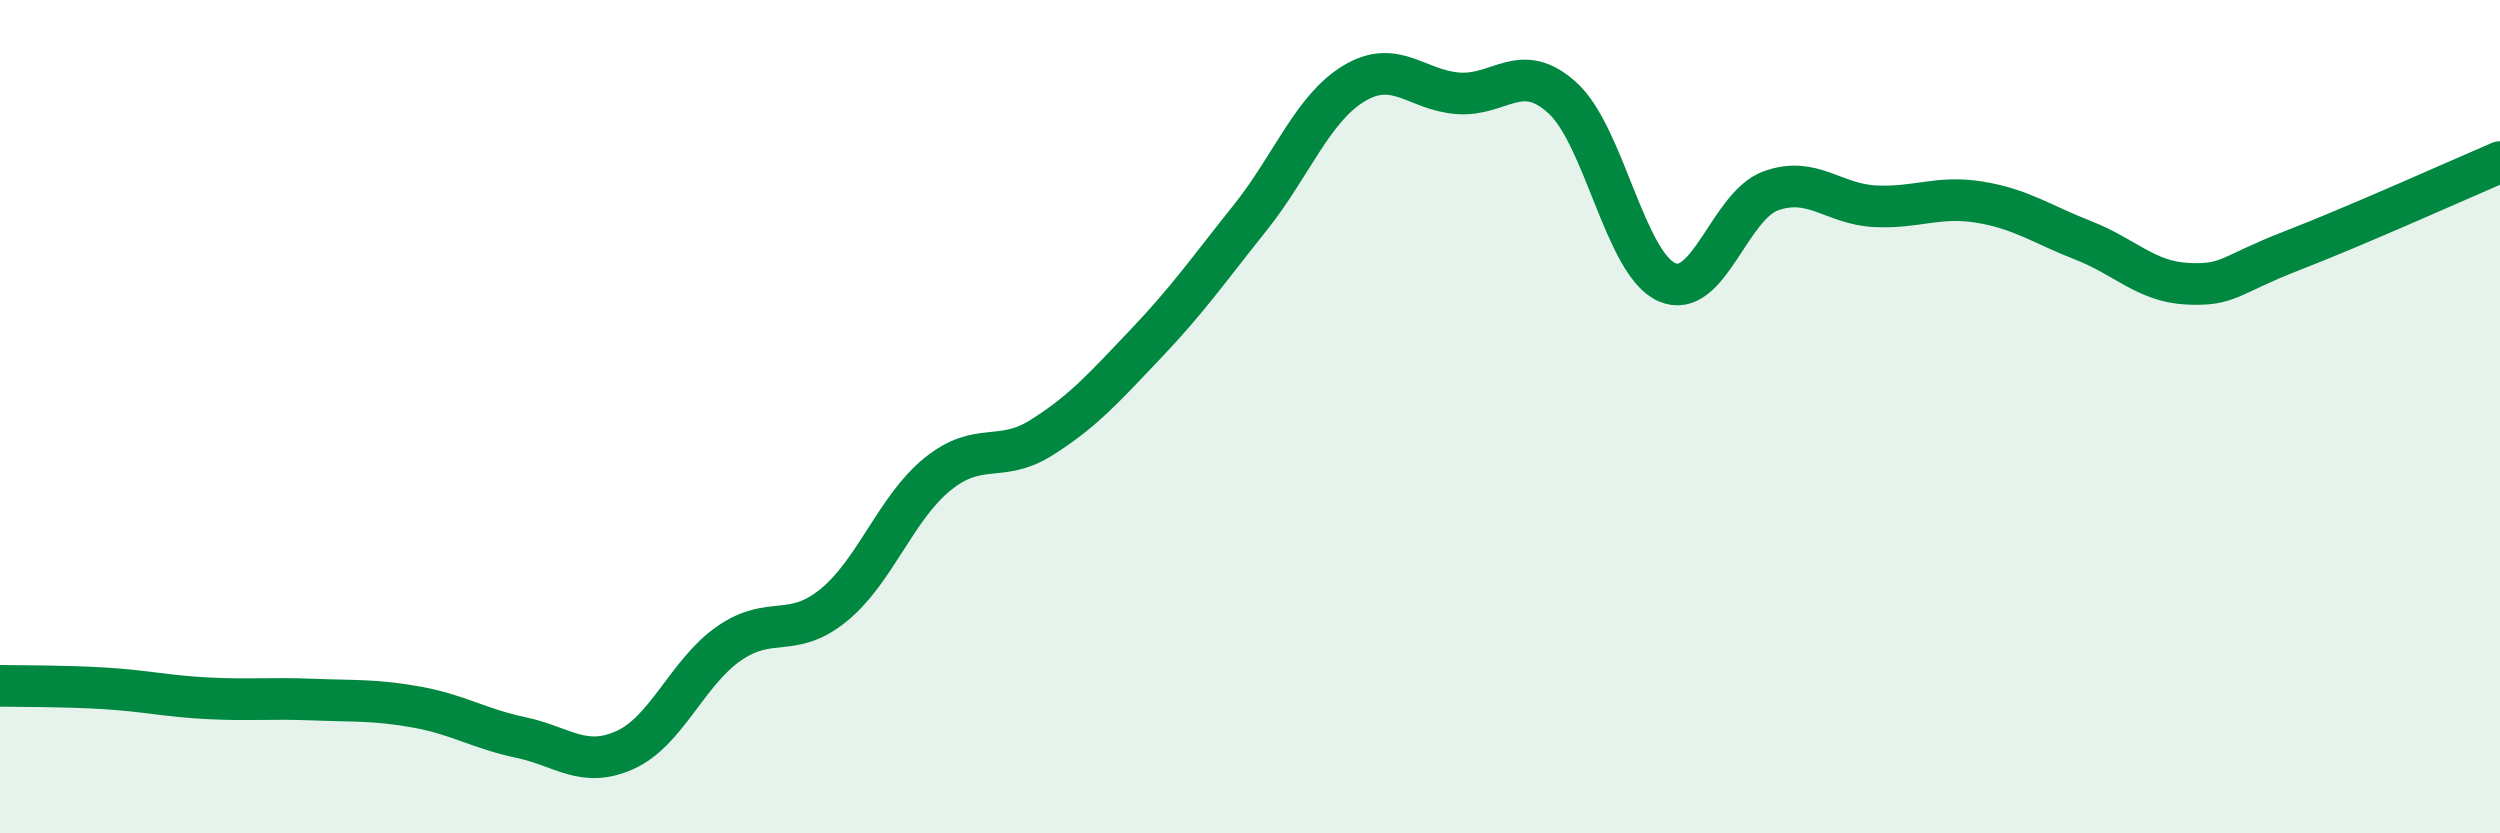
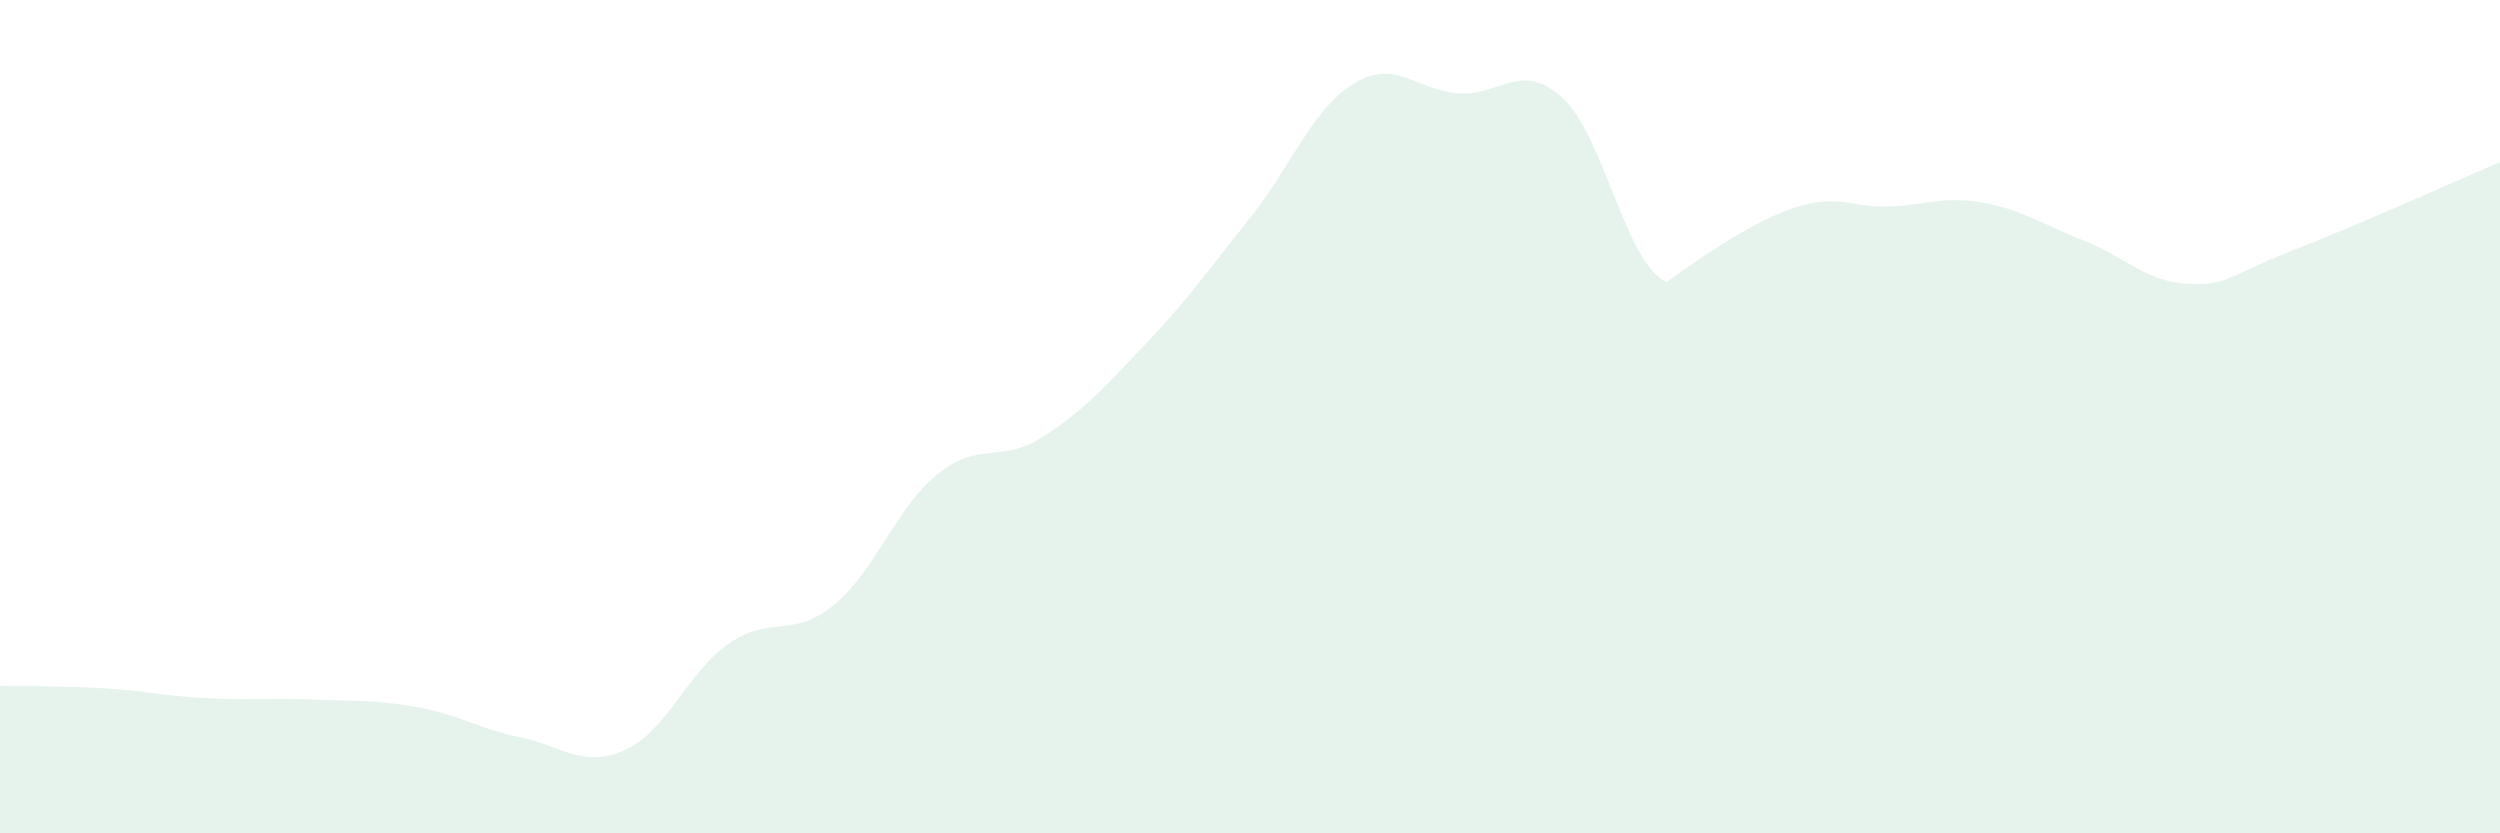
<svg xmlns="http://www.w3.org/2000/svg" width="60" height="20" viewBox="0 0 60 20">
-   <path d="M 0,16.46 C 0.5,16.47 1.5,16.46 2.5,16.52 C 3.5,16.58 4,16.71 5,16.76 C 6,16.81 6.5,16.75 7.5,16.79 C 8.5,16.83 9,16.79 10,16.97 C 11,17.15 11.5,17.49 12.5,17.7 C 13.5,17.91 14,18.45 15,18 C 16,17.55 16.5,16.13 17.5,15.44 C 18.5,14.75 19,15.34 20,14.53 C 21,13.72 21.5,12.19 22.5,11.38 C 23.5,10.57 24,11.13 25,10.5 C 26,9.87 26.5,9.3 27.5,8.25 C 28.5,7.2 29,6.48 30,5.23 C 31,3.98 31.5,2.6 32.5,2 C 33.5,1.4 34,2.17 35,2.24 C 36,2.31 36.5,1.44 37.5,2.35 C 38.5,3.26 39,6.32 40,6.77 C 41,7.22 41.5,4.94 42.5,4.58 C 43.5,4.22 44,4.9 45,4.95 C 46,5 46.5,4.69 47.5,4.85 C 48.5,5.01 49,5.38 50,5.77 C 51,6.16 51.5,6.76 52.5,6.81 C 53.5,6.86 53.5,6.6 55,6.02 C 56.5,5.44 59,4.32 60,3.89L60 20L0 20Z" fill="#008740" opacity="0.1" stroke-linecap="round" stroke-linejoin="round" />
-   <path d="M 0,16.46 C 0.5,16.47 1.5,16.46 2.5,16.52 C 3.5,16.58 4,16.71 5,16.76 C 6,16.81 6.5,16.75 7.5,16.79 C 8.5,16.83 9,16.79 10,16.97 C 11,17.15 11.5,17.49 12.5,17.7 C 13.5,17.91 14,18.45 15,18 C 16,17.55 16.5,16.13 17.5,15.44 C 18.5,14.75 19,15.34 20,14.53 C 21,13.72 21.5,12.19 22.5,11.38 C 23.5,10.57 24,11.13 25,10.5 C 26,9.87 26.5,9.3 27.5,8.25 C 28.5,7.2 29,6.48 30,5.23 C 31,3.98 31.5,2.6 32.5,2 C 33.5,1.4 34,2.17 35,2.24 C 36,2.31 36.5,1.44 37.5,2.35 C 38.5,3.26 39,6.32 40,6.77 C 41,7.22 41.5,4.94 42.5,4.58 C 43.5,4.22 44,4.9 45,4.95 C 46,5 46.5,4.69 47.5,4.85 C 48.5,5.01 49,5.38 50,5.77 C 51,6.16 51.5,6.76 52.5,6.81 C 53.5,6.86 53.5,6.6 55,6.02 C 56.5,5.44 59,4.32 60,3.89" stroke="#008740" stroke-width="1" fill="none" stroke-linecap="round" stroke-linejoin="round" />
+   <path d="M 0,16.46 C 0.5,16.47 1.5,16.46 2.5,16.52 C 3.5,16.58 4,16.71 5,16.76 C 6,16.81 6.5,16.75 7.5,16.79 C 8.5,16.83 9,16.79 10,16.97 C 11,17.15 11.5,17.49 12.5,17.7 C 13.5,17.91 14,18.45 15,18 C 16,17.55 16.5,16.13 17.5,15.44 C 18.5,14.75 19,15.34 20,14.53 C 21,13.72 21.5,12.19 22.5,11.38 C 23.5,10.57 24,11.13 25,10.5 C 26,9.87 26.5,9.3 27.5,8.25 C 28.5,7.2 29,6.48 30,5.23 C 31,3.98 31.5,2.6 32.5,2 C 33.5,1.4 34,2.17 35,2.24 C 36,2.31 36.5,1.44 37.5,2.35 C 38.5,3.26 39,6.32 40,6.77 C 43.5,4.22 44,4.9 45,4.95 C 46,5 46.5,4.69 47.5,4.85 C 48.5,5.01 49,5.38 50,5.77 C 51,6.16 51.5,6.76 52.5,6.81 C 53.5,6.86 53.5,6.6 55,6.02 C 56.5,5.44 59,4.32 60,3.89L60 20L0 20Z" fill="#008740" opacity="0.1" stroke-linecap="round" stroke-linejoin="round" />
</svg>